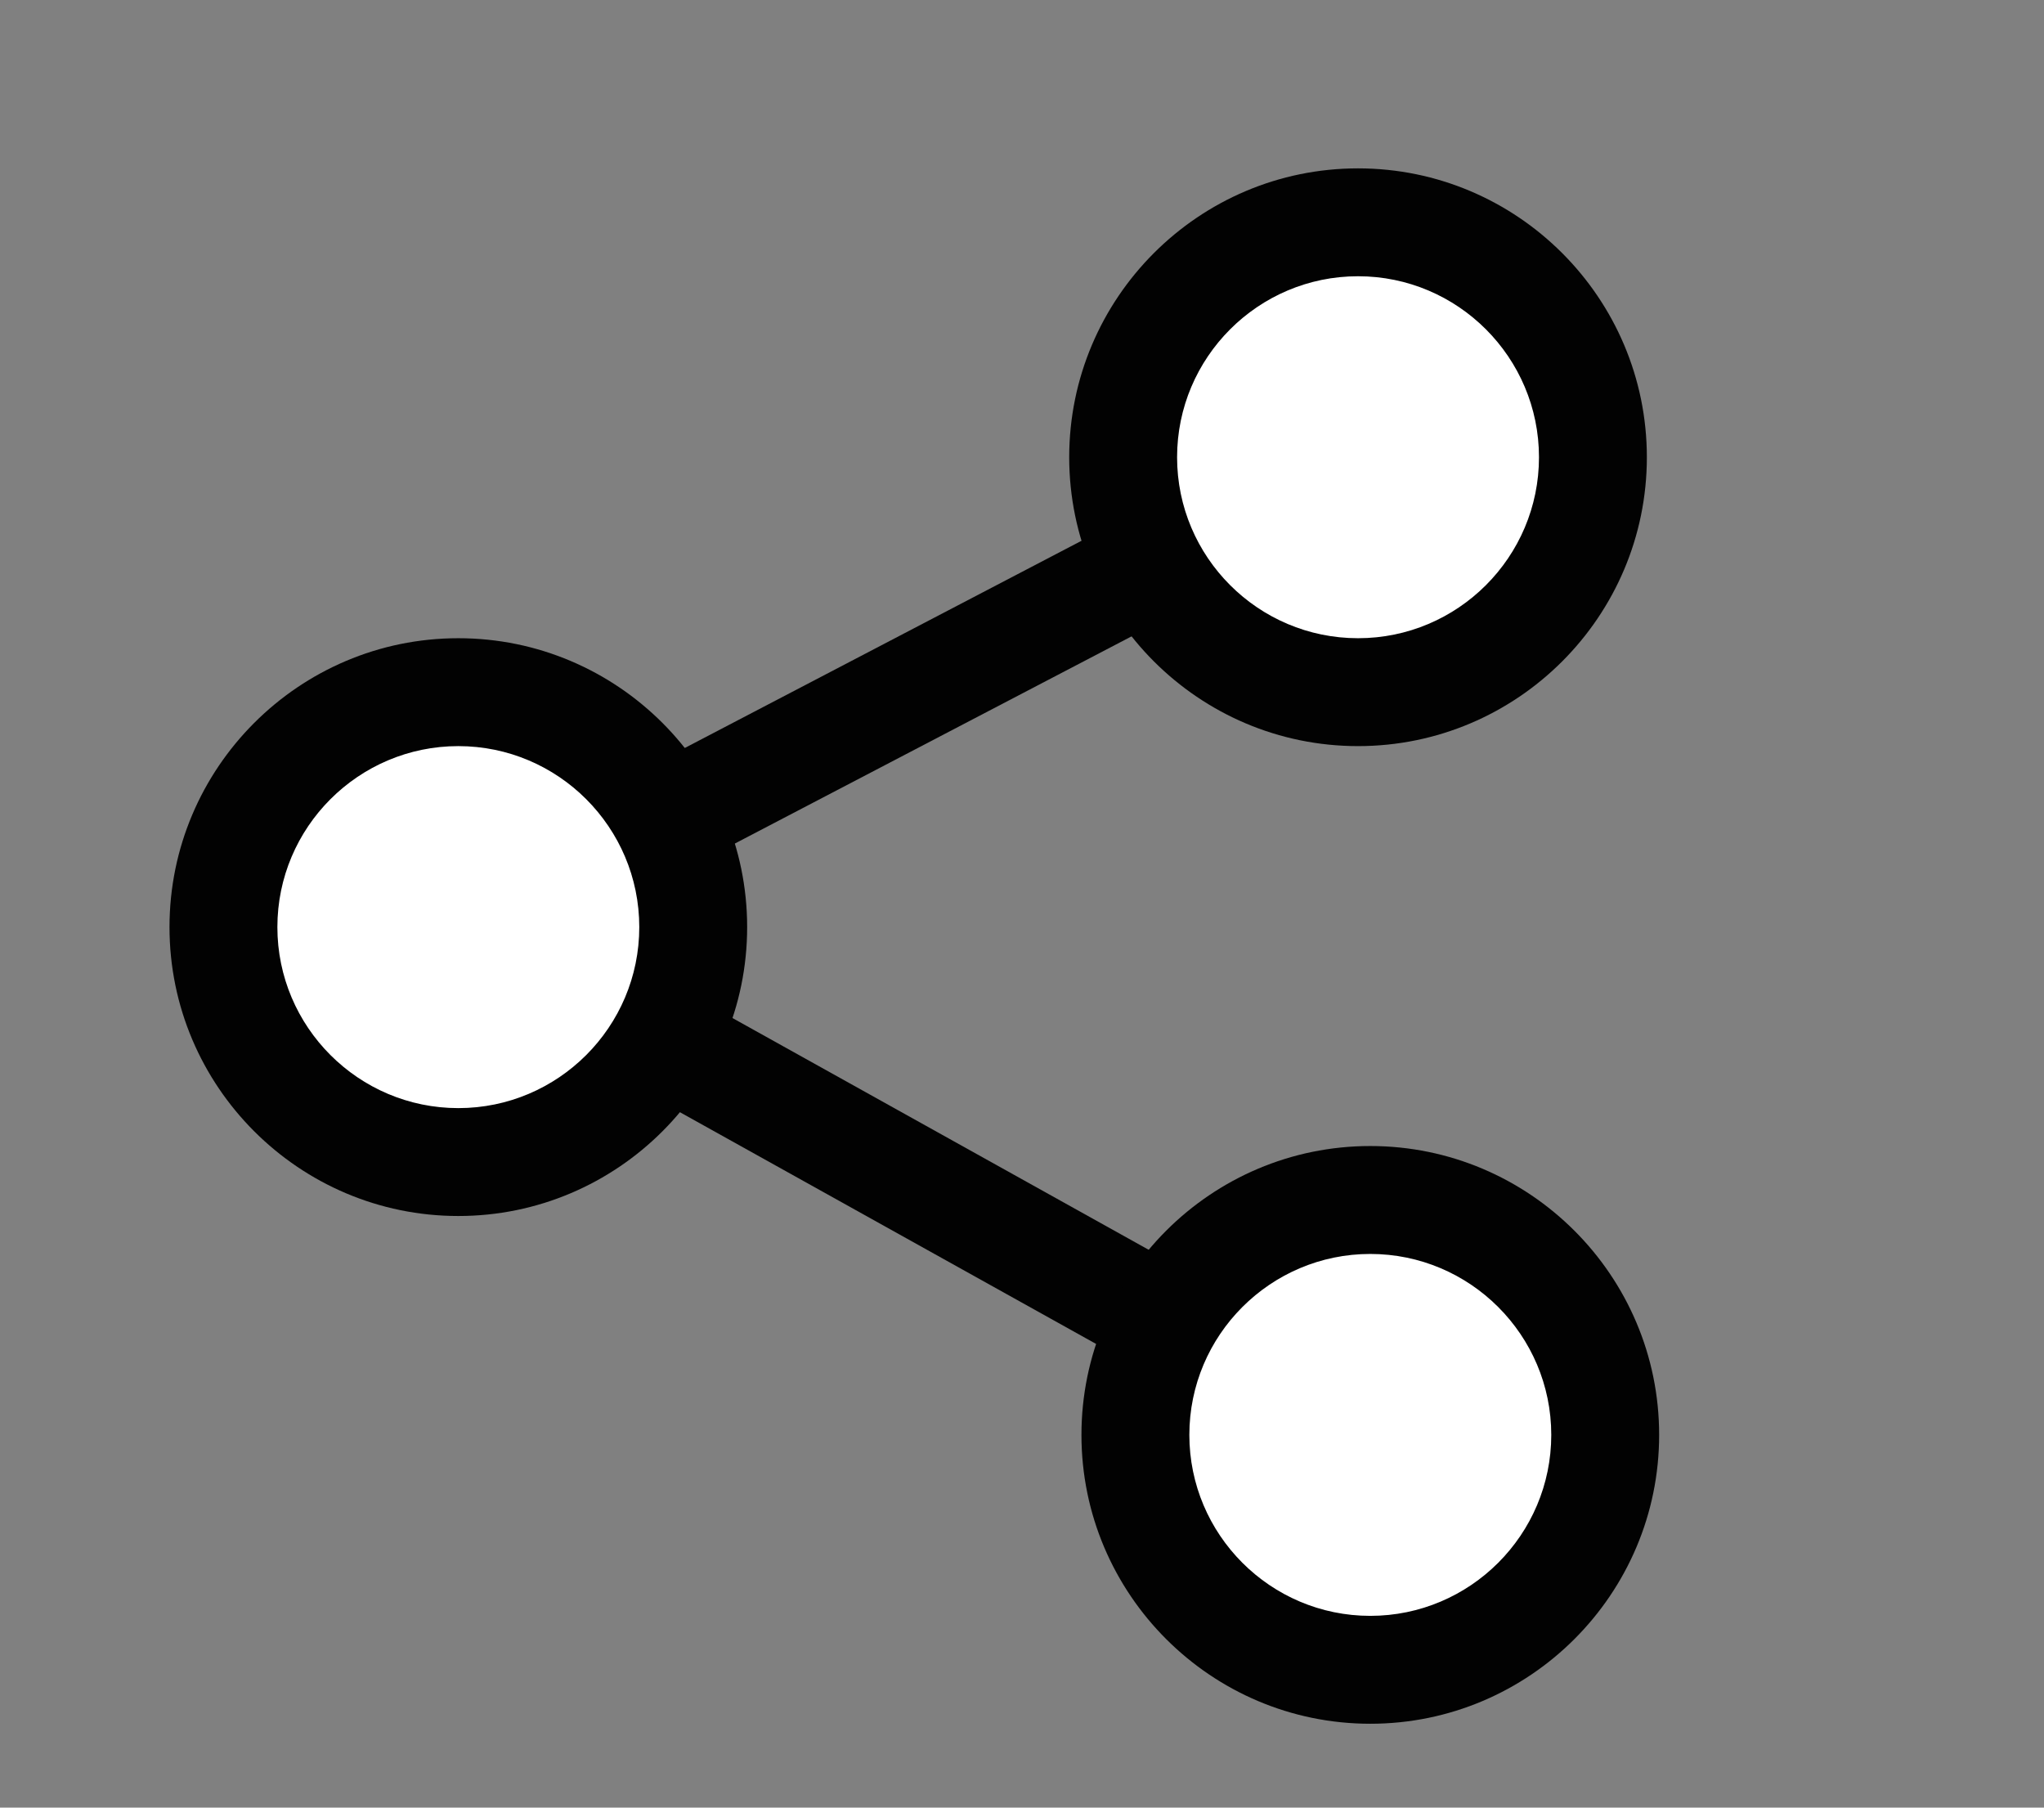
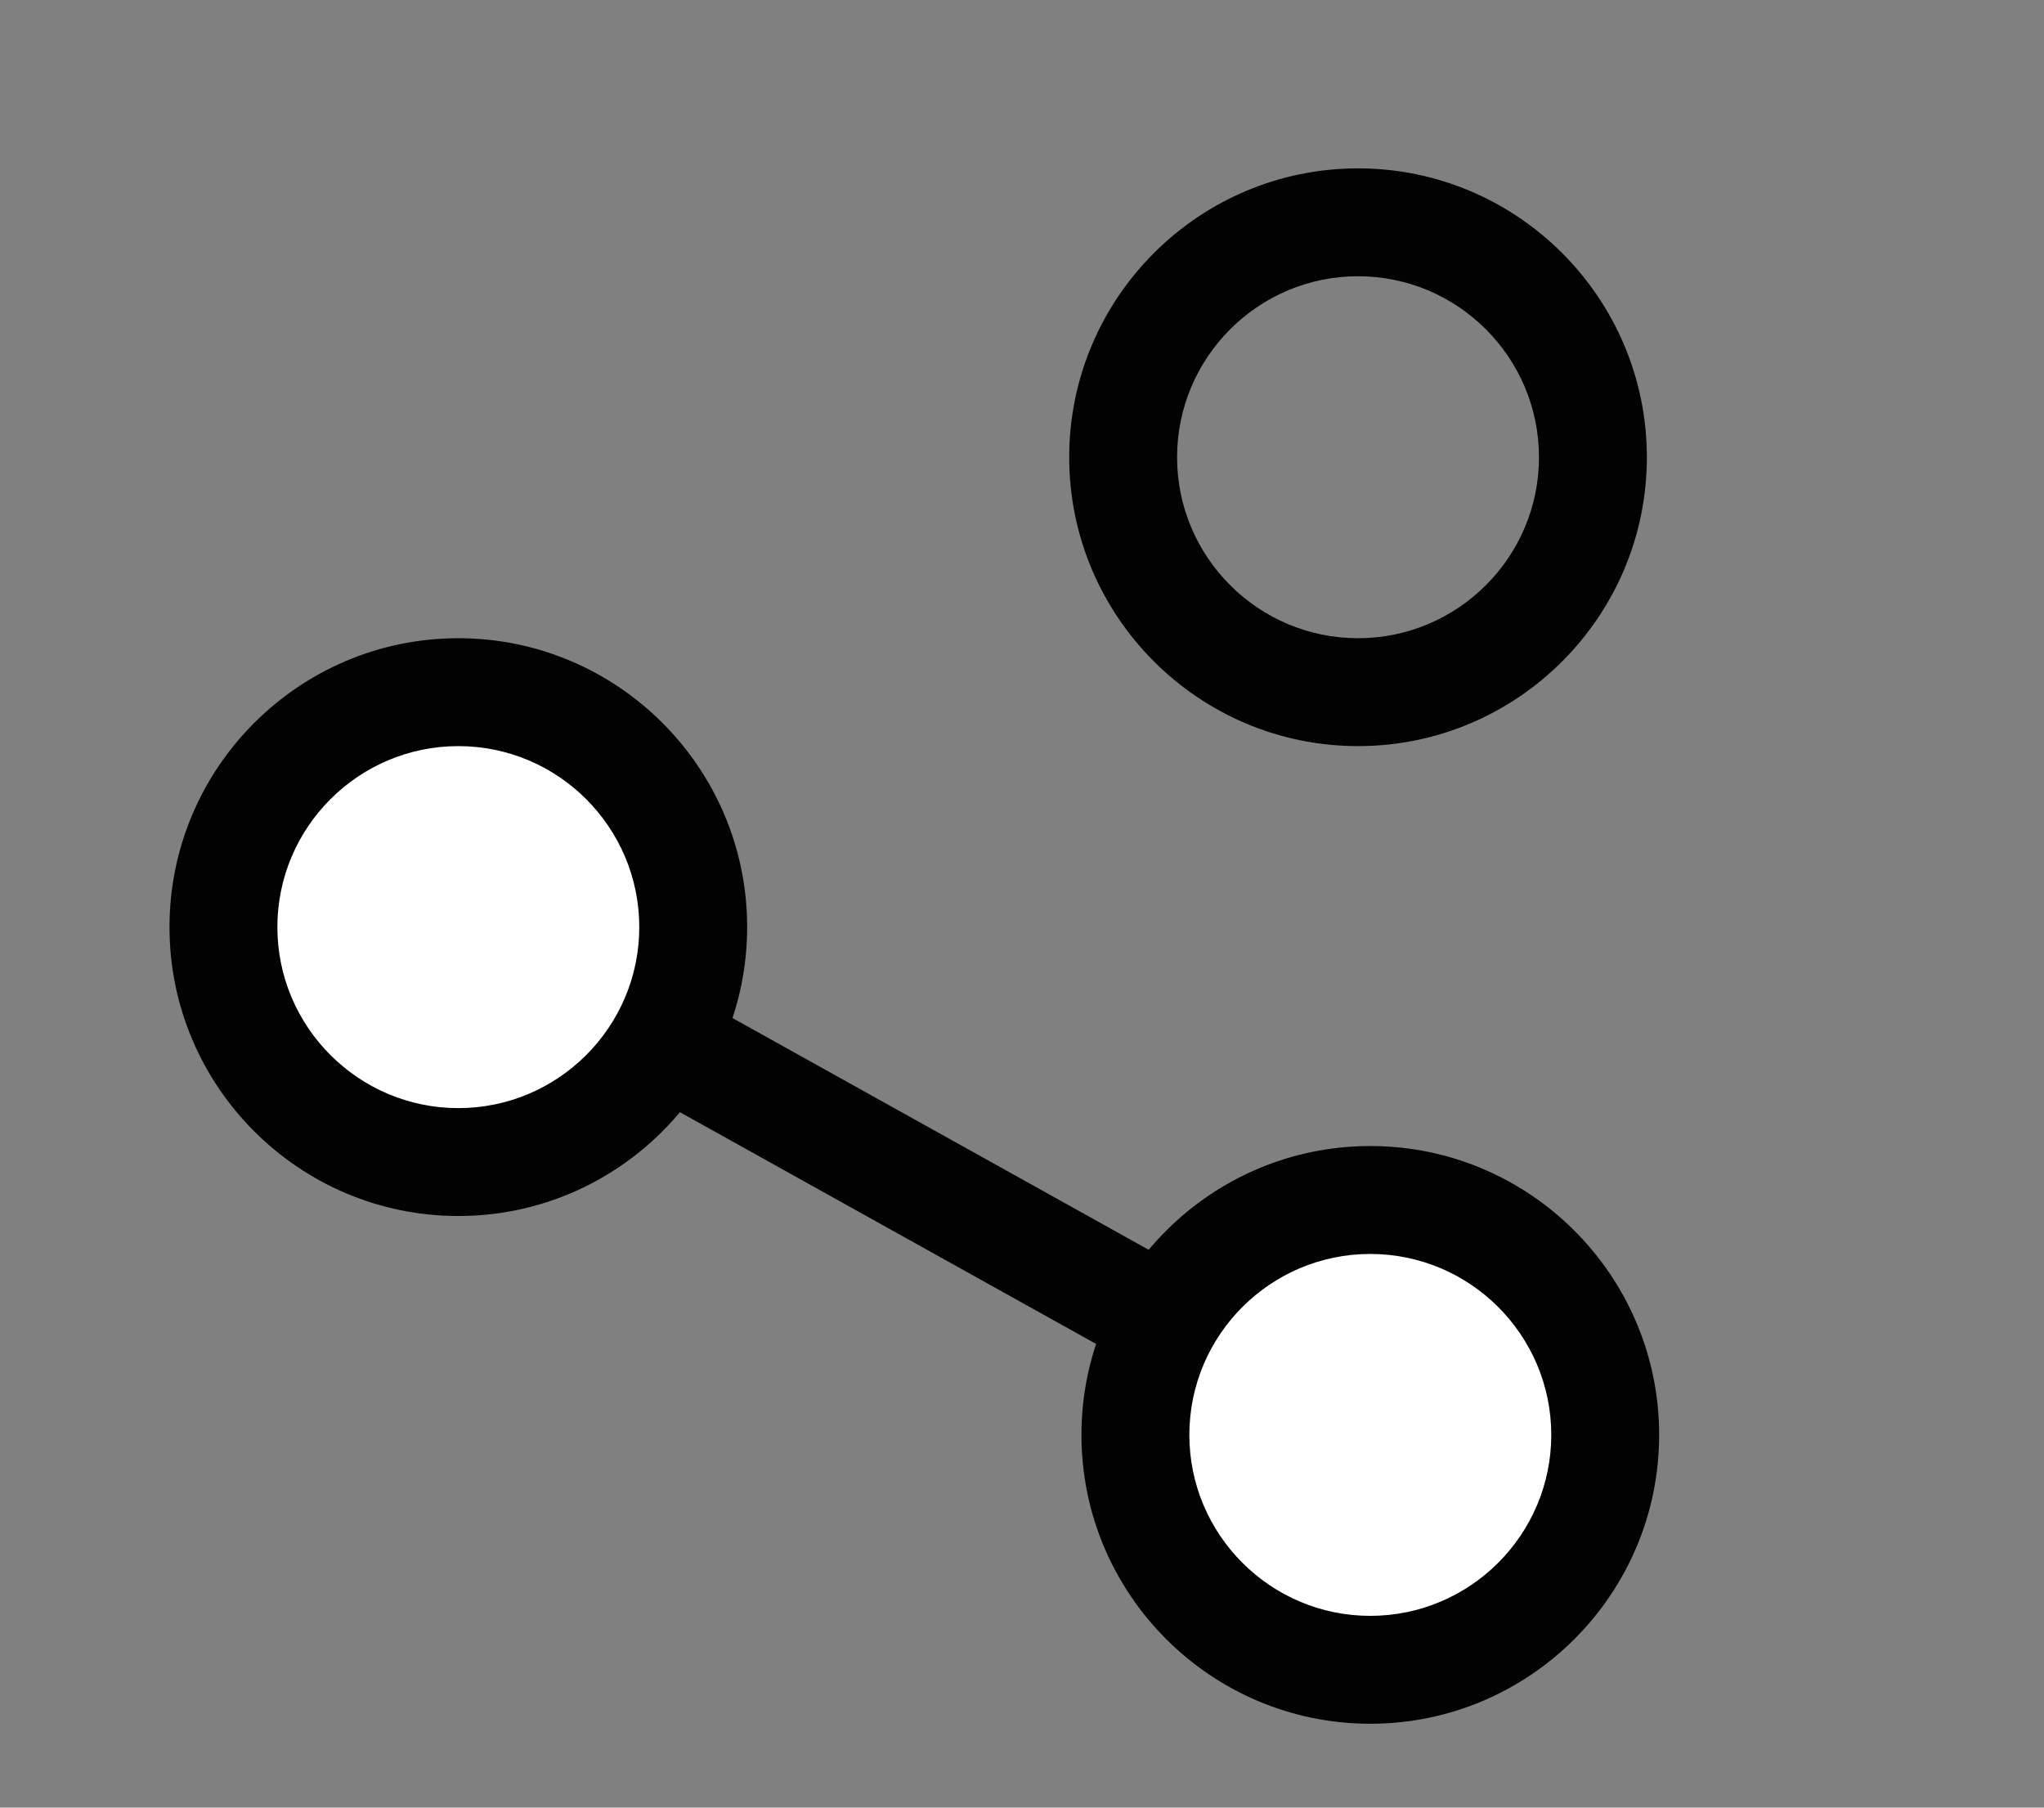
<svg xmlns="http://www.w3.org/2000/svg" version="1.1" id="Layer_1" x="0px" y="0px" width="95px" height="84px" viewBox="0 0 95 84" enable-background="new 0 0 95 84" xml:space="preserve">
  <rect x="0" y="0" width="95" height="84" fill="#808080" stroke="none" />
  <g>
    <g>
-       <polygon fill="#020202" points="22.462,45.305 20.142,40.86 61.958,19.025 64.279,23.469 22.462,45.305   " />
-     </g>
+       </g>
    <g>
      <polygon fill="#020202" points="62.468,68.869 20.083,45.272 22.521,40.893 64.905,64.49 62.468,68.869   " />
    </g>
    <g>
-       <circle fill-rule="evenodd" clip-rule="evenodd" fill="#FFFFFF" cx="63.118" cy="21.249" r="10.917" />
      <path fill="#020202" d="M63.118,34.672c-7.401,0-13.424-6.022-13.424-13.423c0-7.403,6.022-13.425,13.424-13.425    c7.402,0,13.424,6.022,13.424,13.425C76.542,28.65,70.521,34.672,63.118,34.672L63.118,34.672z M63.118,12.837    c-4.638,0-8.41,3.773-8.41,8.412c0,4.637,3.772,8.409,8.41,8.409s8.41-3.772,8.41-8.409    C71.528,16.611,67.756,12.837,63.118,12.837L63.118,12.837z" />
    </g>
    <g>
      <circle fill-rule="evenodd" clip-rule="evenodd" fill="#FFFFFF" cx="21.302" cy="43.083" r="10.917" />
-       <path fill="#020202" d="M21.302,56.508c-7.402,0-13.424-6.022-13.424-13.425S13.9,29.658,21.302,29.658    c7.402,0,13.424,6.022,13.424,13.425S28.704,56.508,21.302,56.508L21.302,56.508z M21.302,34.672c-4.637,0-8.41,3.773-8.41,8.411    s3.773,8.411,8.41,8.411c4.638,0,8.41-3.773,8.41-8.411S25.939,34.672,21.302,34.672L21.302,34.672z" />
+       <path fill="#020202" d="M21.302,56.508c-7.402,0-13.424-6.022-13.424-13.425S13.9,29.658,21.302,29.658    c7.402,0,13.424,6.022,13.424,13.425S28.704,56.508,21.302,56.508L21.302,56.508M21.302,34.672c-4.637,0-8.41,3.773-8.41,8.411    s3.773,8.411,8.41,8.411c4.638,0,8.41-3.773,8.41-8.411S25.939,34.672,21.302,34.672L21.302,34.672z" />
    </g>
    <g>
      <circle fill-rule="evenodd" clip-rule="evenodd" fill="#FFFFFF" cx="63.688" cy="66.68" r="10.917" />
      <path fill="#020202" d="M63.687,80.103c-7.402,0-13.424-6.021-13.424-13.423s6.021-13.424,13.424-13.424    c7.403,0,13.426,6.021,13.426,13.424S71.09,80.103,63.687,80.103L63.687,80.103z M63.687,58.271c-4.637,0-8.409,3.772-8.409,8.409    s3.772,8.409,8.409,8.409c4.638,0,8.412-3.772,8.412-8.409S68.324,58.271,63.687,58.271L63.687,58.271z" />
    </g>
  </g>
</svg>